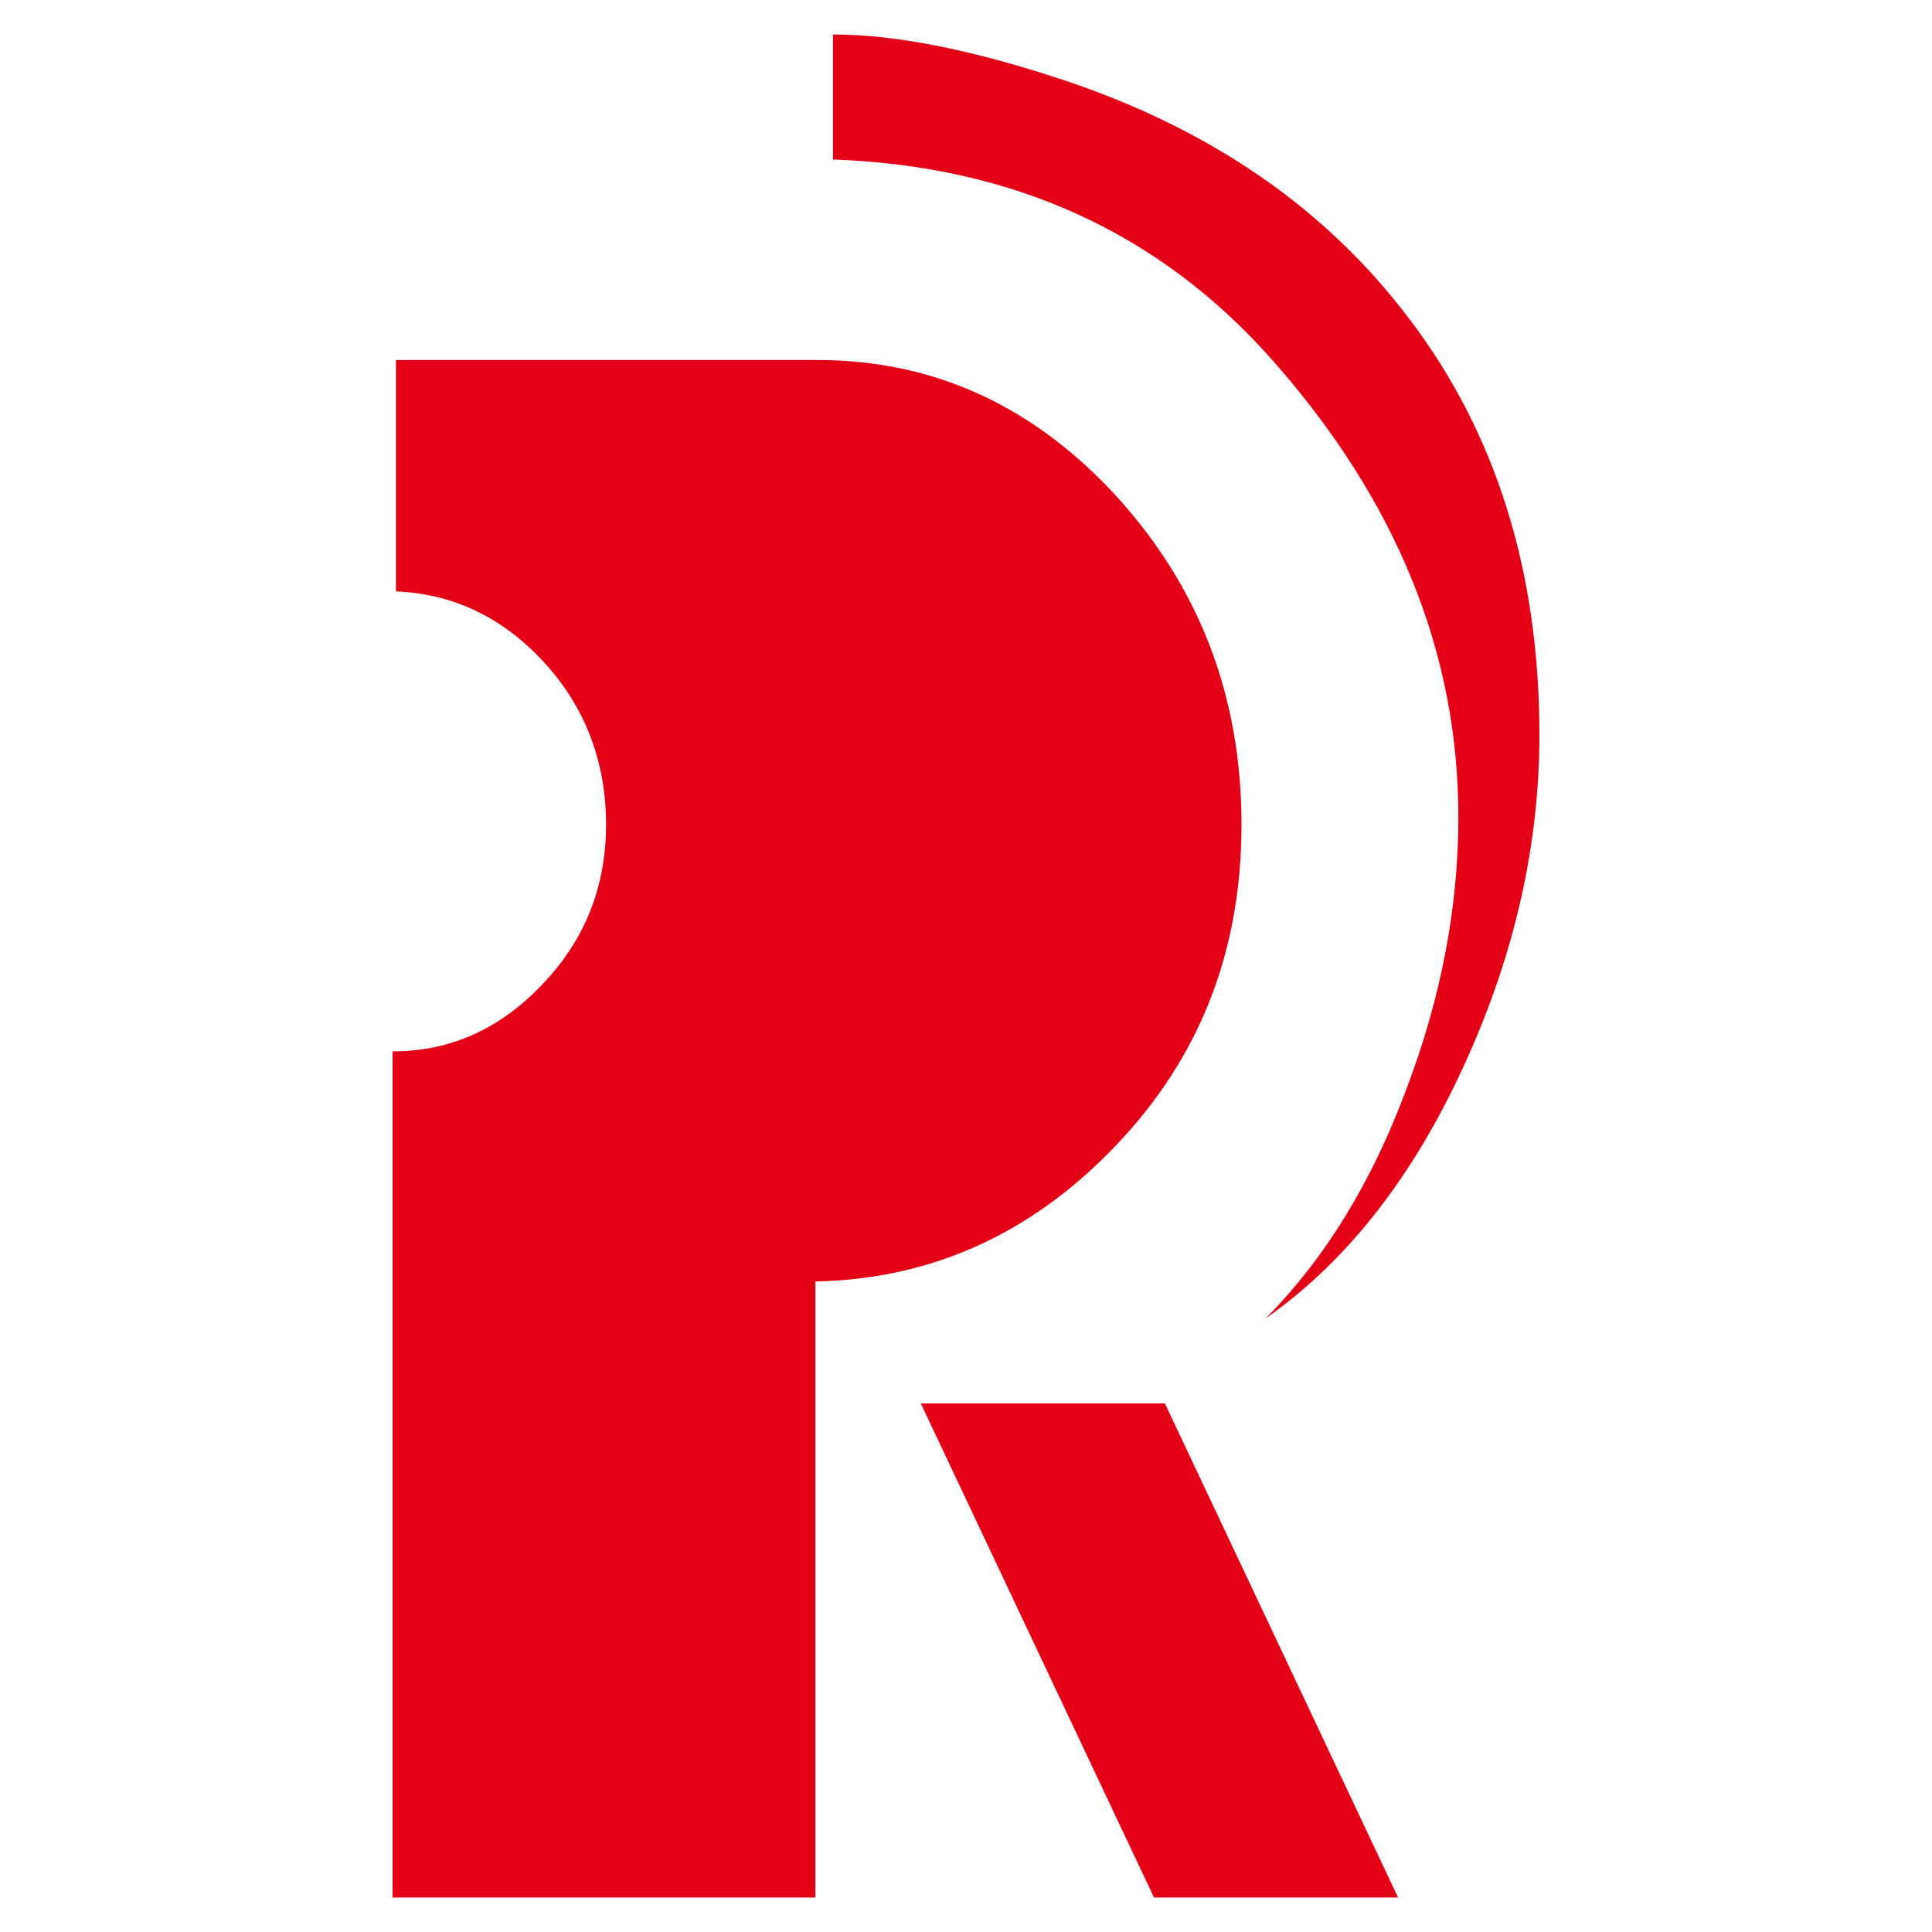
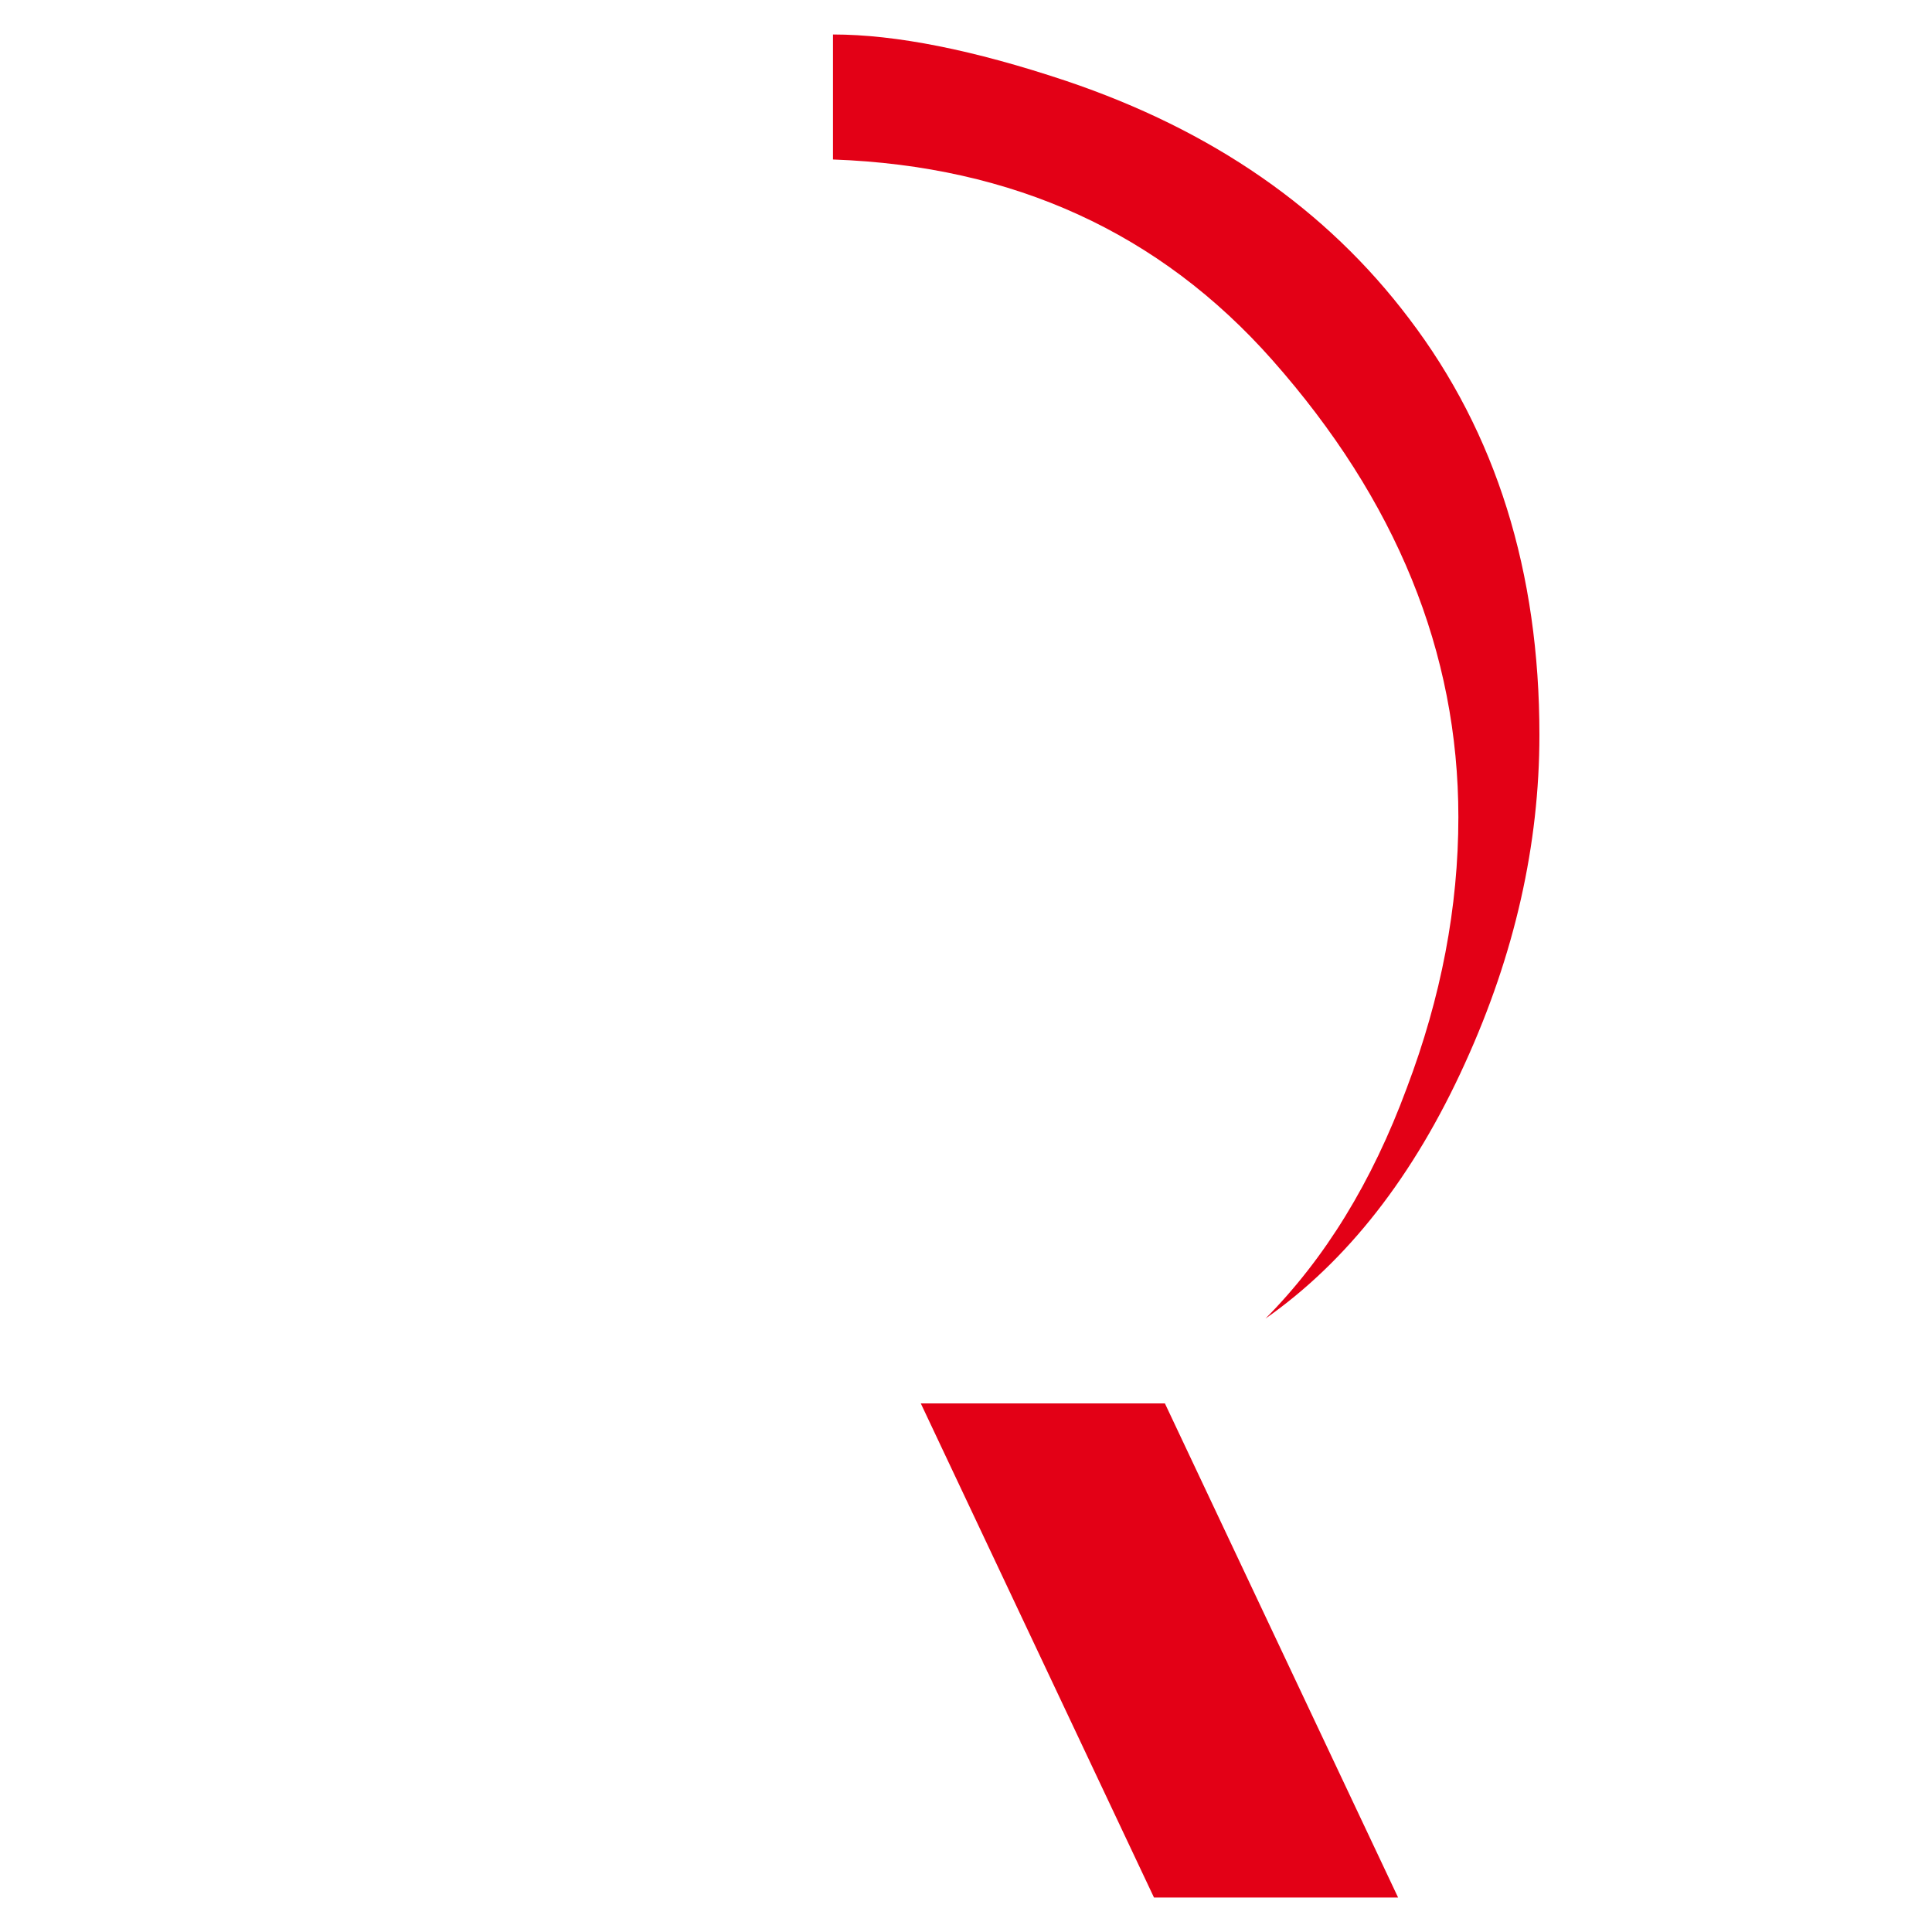
<svg xmlns="http://www.w3.org/2000/svg" id="Layer_8" data-name="Layer 8" viewBox="0 0 200 200">
  <defs>
    <style>
      .cls-1 {
        fill: #e30016;
        fill-rule: evenodd;
        stroke-width: 0px;
      }
    </style>
  </defs>
  <path class="cls-1" d="M131,136.5c6.15-6.2,11.03-14.13,14.63-23.87,3.56-9.41,5.34-18.73,5.34-28.05,0-17.04-6.43-32.81-19.27-47.32-11.65-13.16-26.78-20.08-45.47-20.75V3.57c6.5,0,14.55,1.6,24.15,4.81,15.13,5.1,26.93,13.28,35.48,24.59,9.02,11.85,13.5,26.23,13.5,43.1,0,11.35-2.55,22.69-7.7,33.99-5.3,11.68-12.19,20.5-20.66,26.44Z" />
  <polygon class="cls-1" points="120.59 145.28 144.73 196.43 119.46 196.43 95.32 145.28 120.59 145.28" />
-   <path class="cls-1" d="M40.64,196.43v-87.59c5.96,0,11.14-2.32,15.52-6.96,4.41-4.6,6.58-10.12,6.58-16.53s-2.13-12.11-6.39-16.75c-4.29-4.68-9.4-7.13-15.36-7.38v-23.95h43.65c12,0,22.33,4.72,30.96,14.13,8.59,9.45,12.92,20.75,12.92,33.95s-4.37,24.21-13.04,33.27c-8.71,9.11-19.04,13.79-31.07,14.04v63.77h-43.76Z" />
</svg>